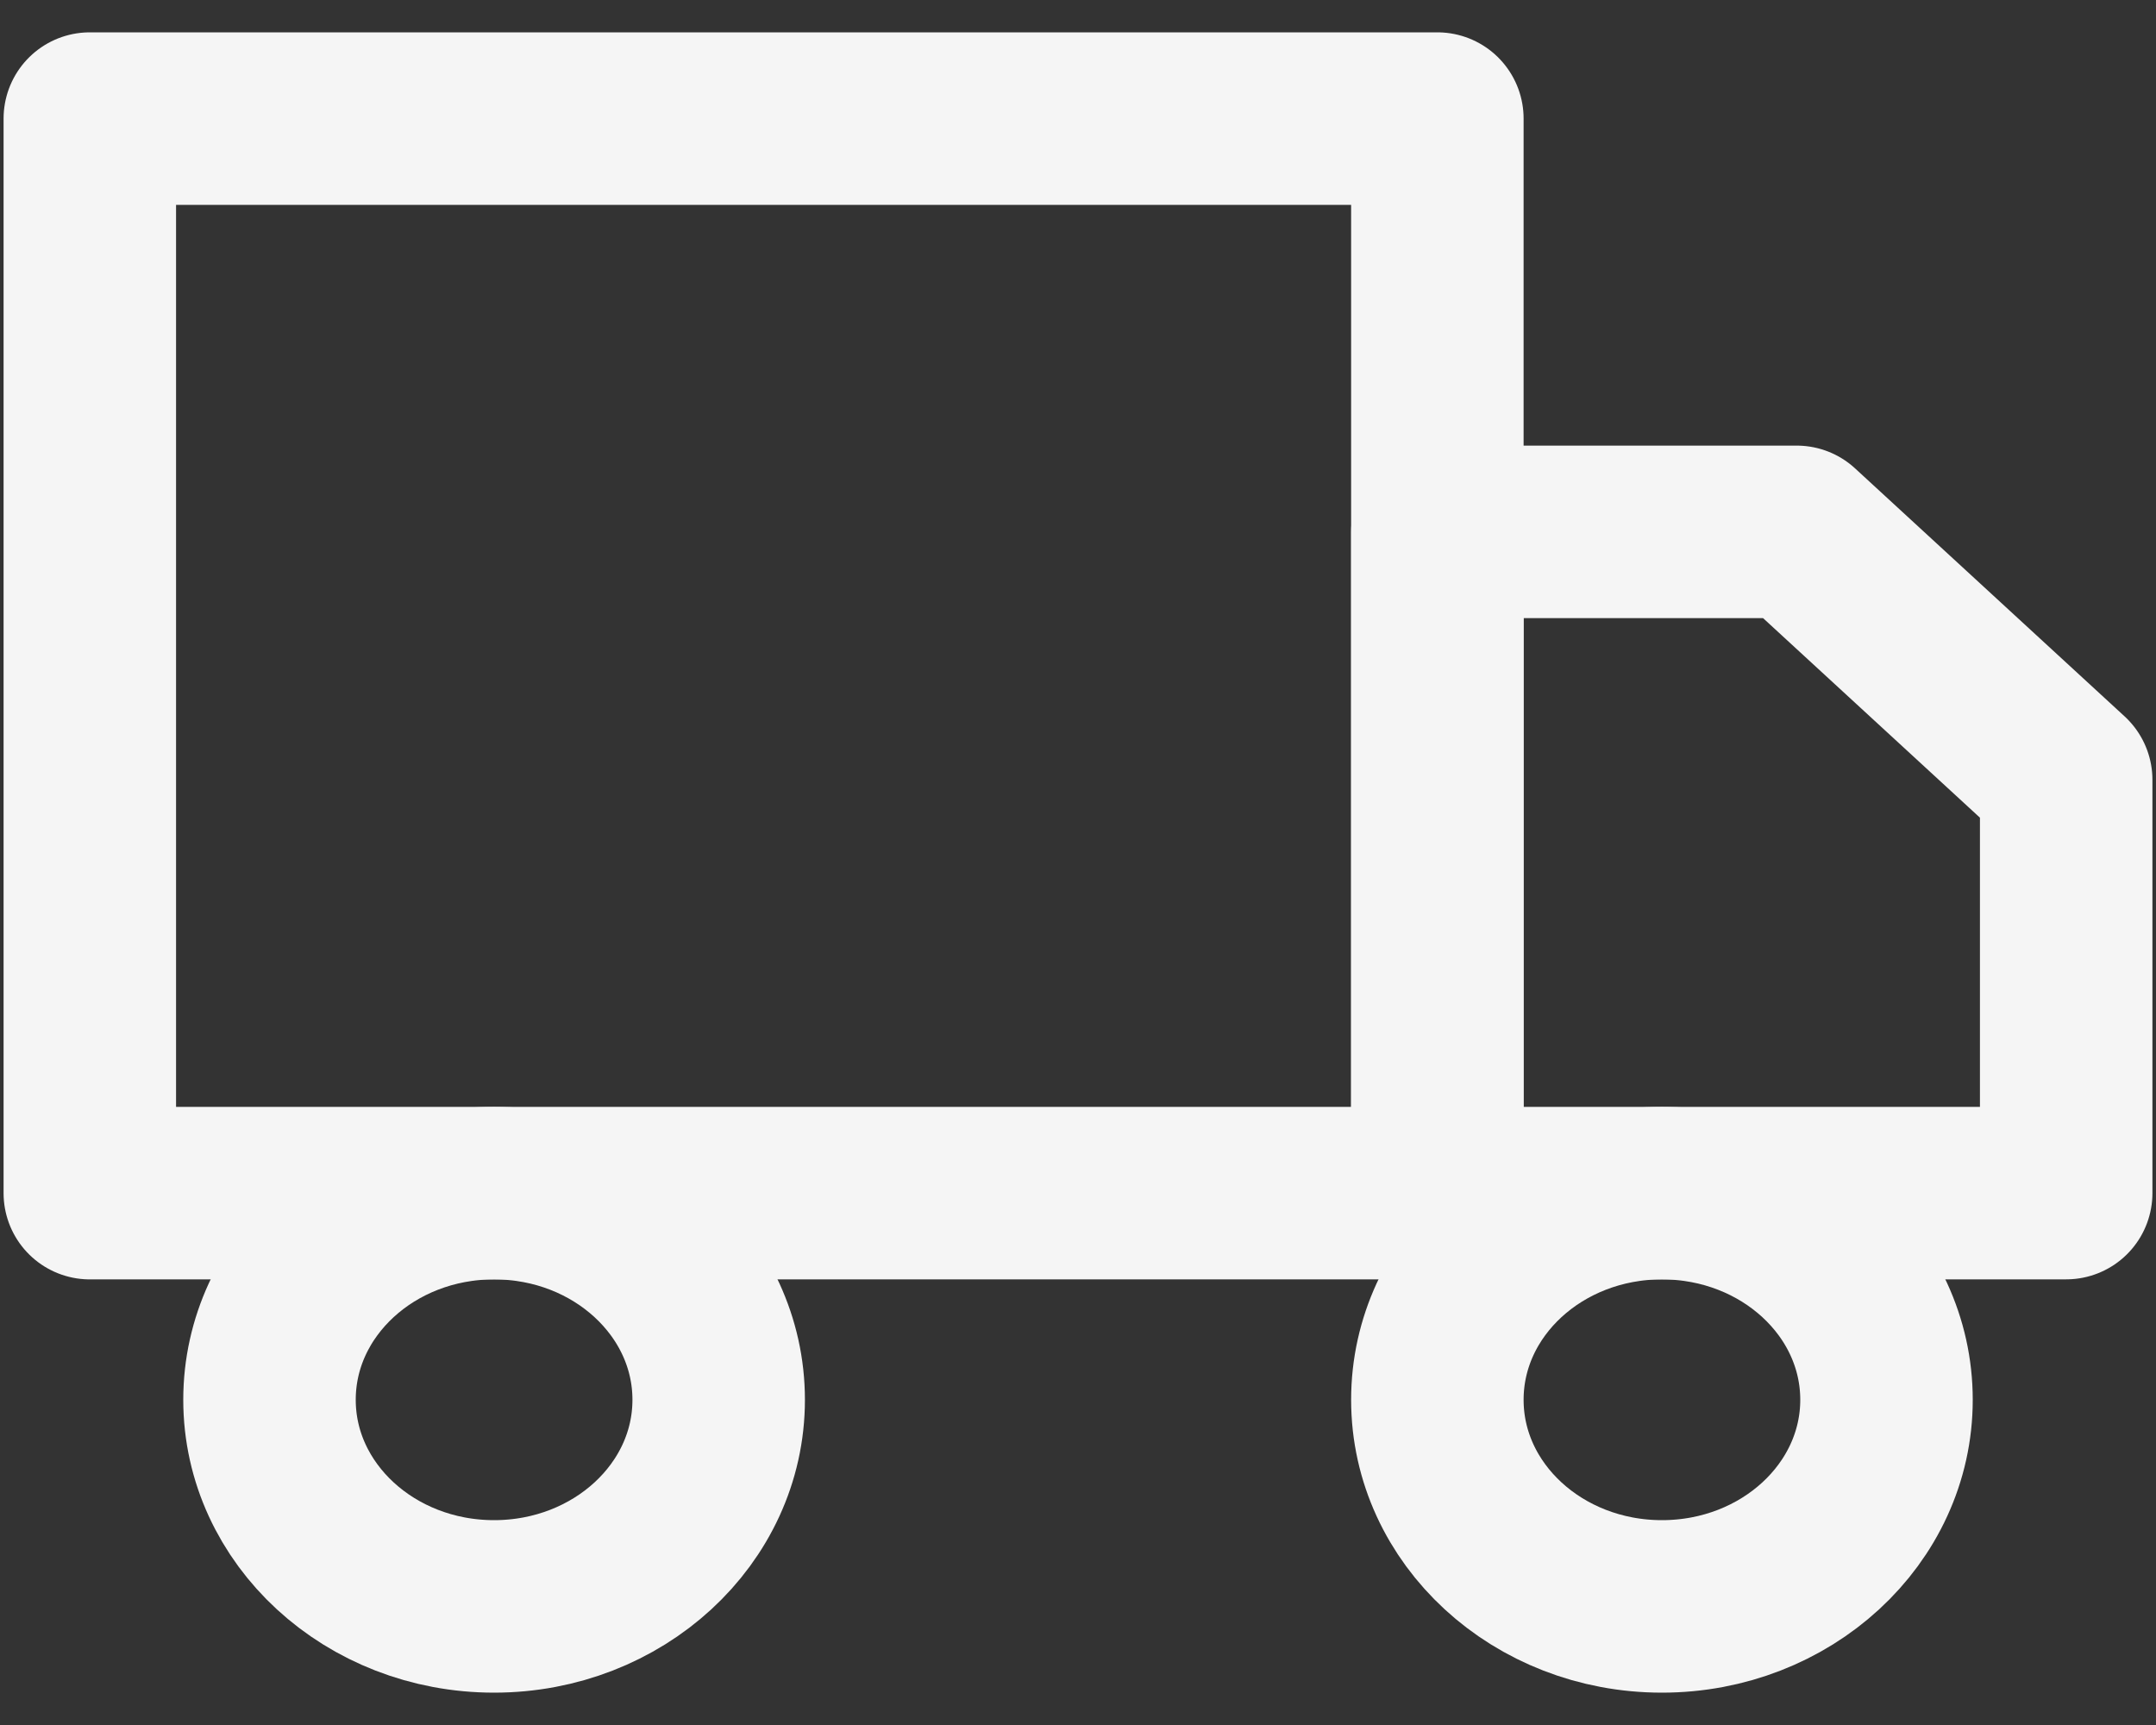
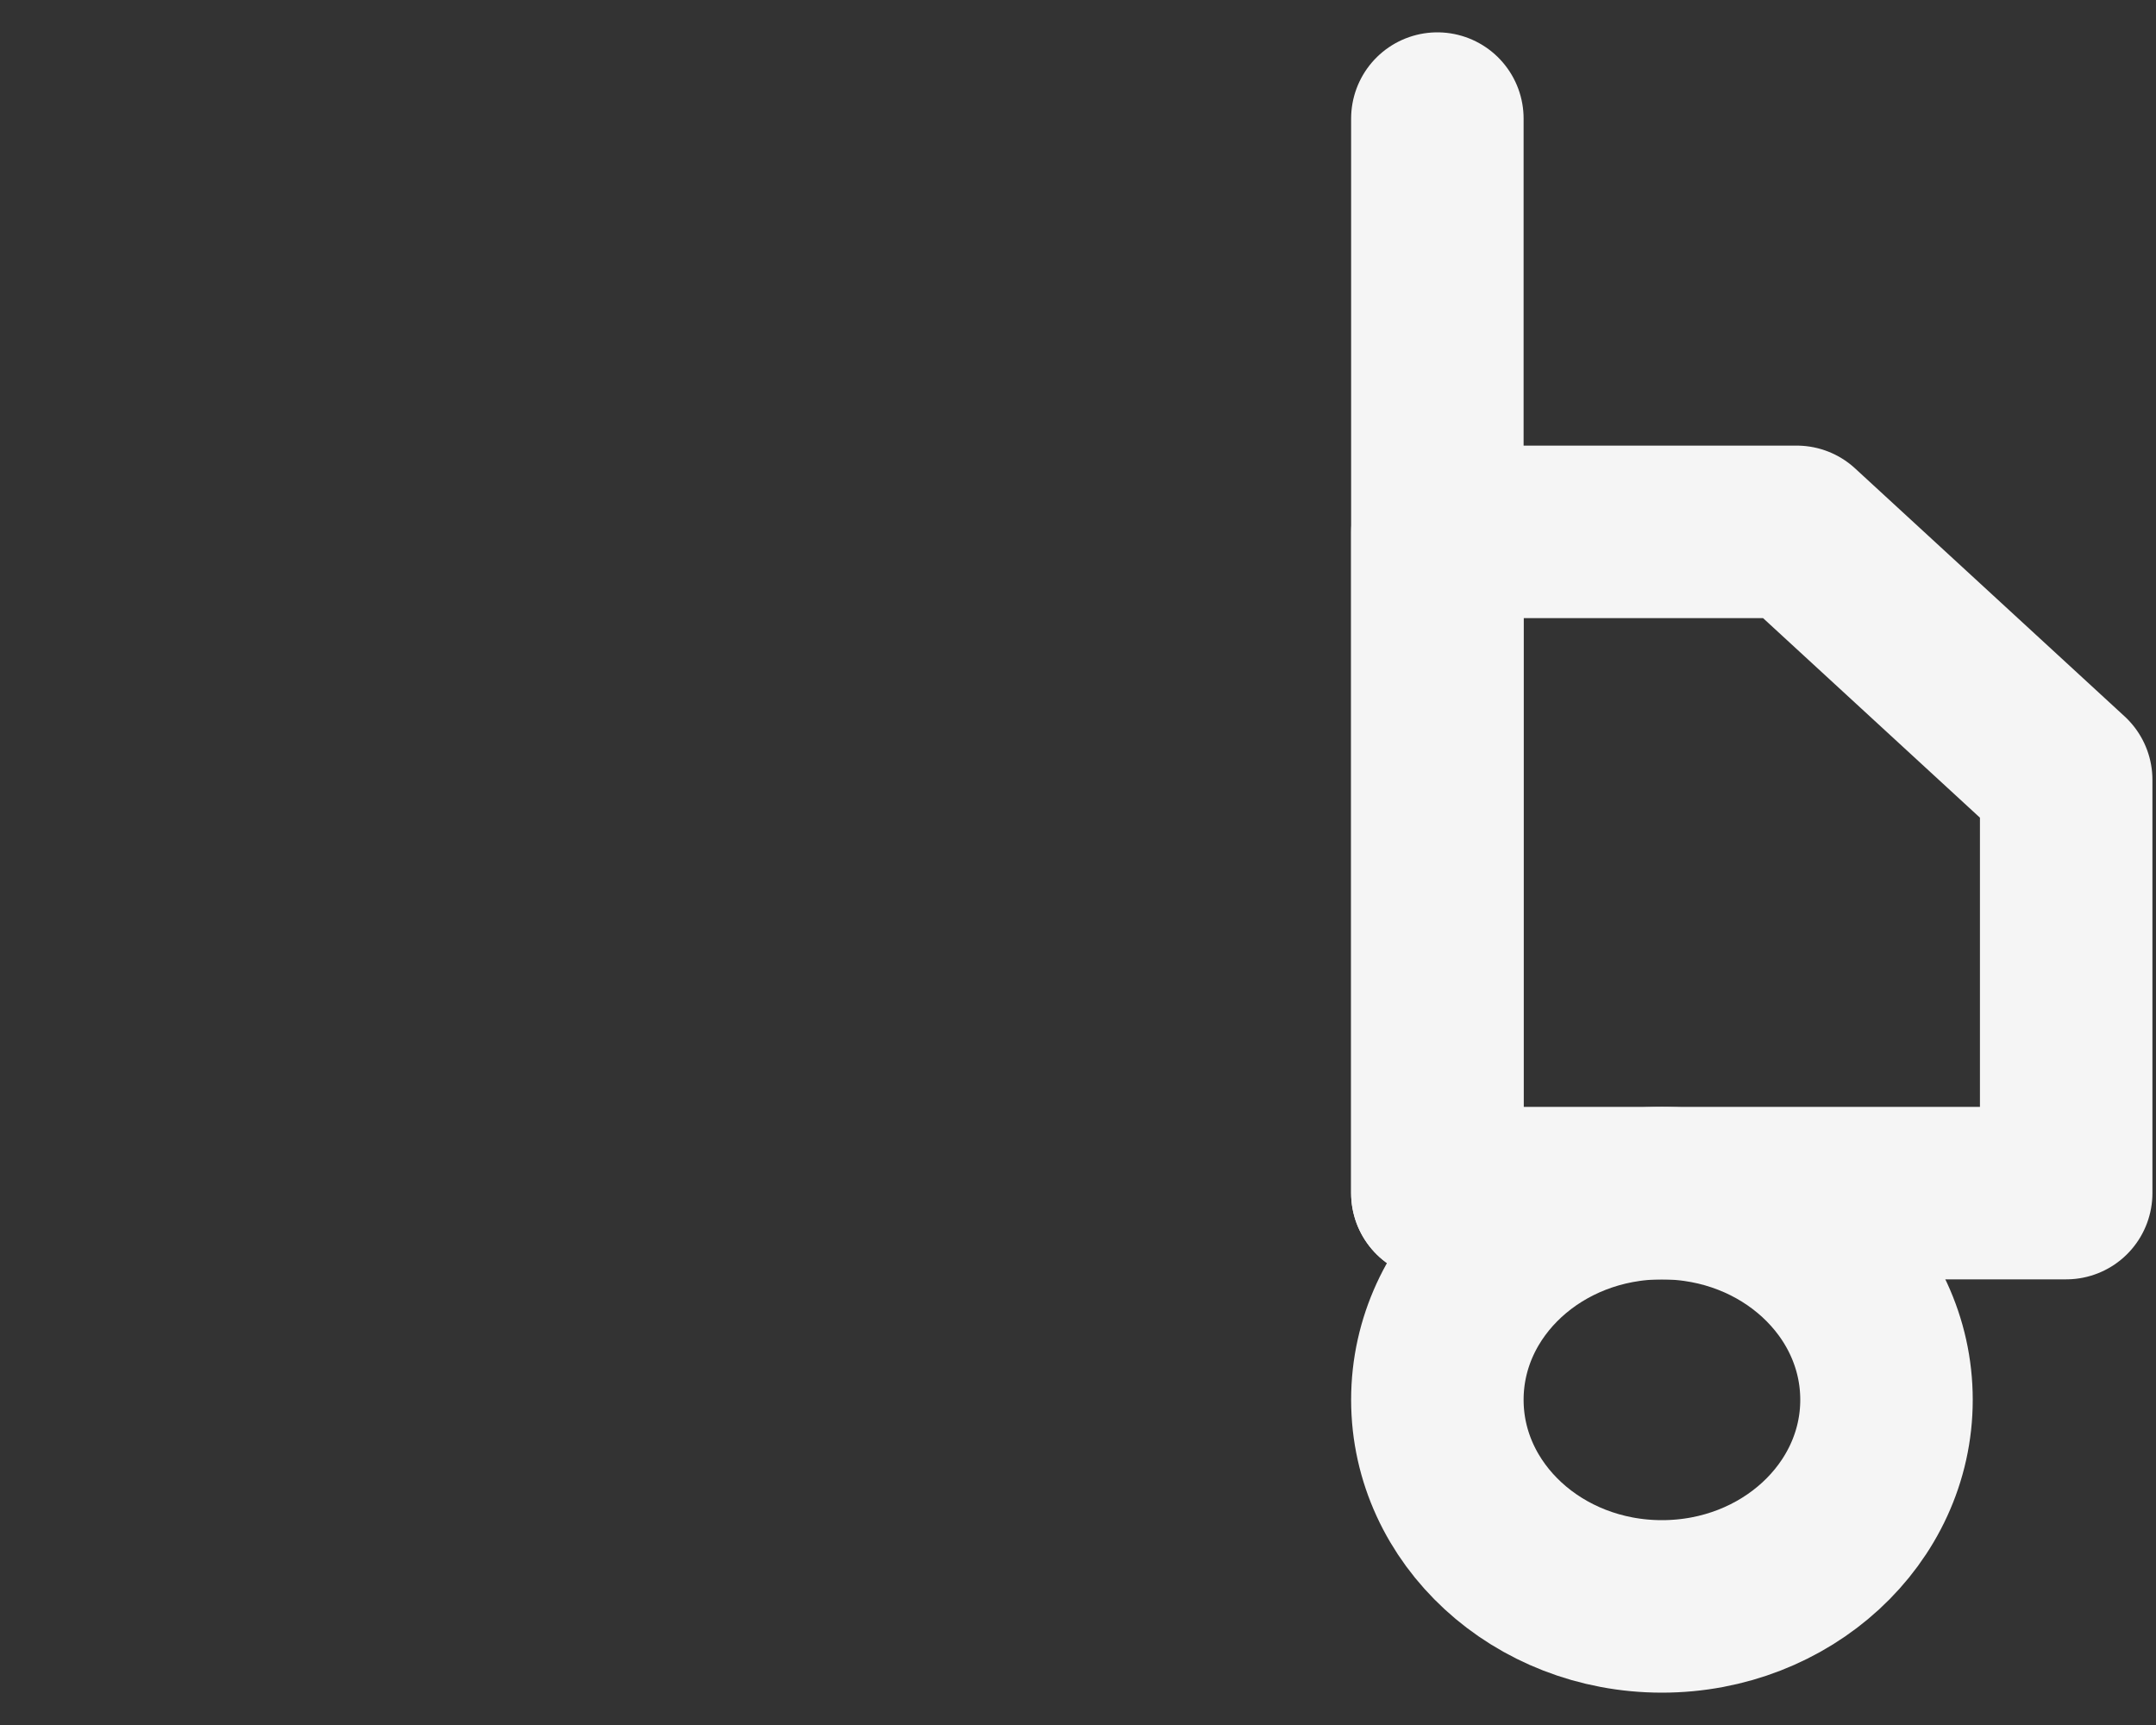
<svg xmlns="http://www.w3.org/2000/svg" fill="none" viewBox="0 0 50 40" height="40" width="50">
  <rect x="0" y="0" width="50" height="40" fill="#333333" stroke="none" />
-   <path stroke-linejoin="round" stroke-linecap="round" stroke-width="4" stroke="#F5F5F5" d="M33.334 2.75H2.083V27.667H33.334V2.75Z" />
+   <path stroke-linejoin="round" stroke-linecap="round" stroke-width="4" stroke="#F5F5F5" d="M33.334 2.75V27.667H33.334V2.75Z" />
  <path stroke-linejoin="round" stroke-linecap="round" stroke-width="4" stroke="#F5F5F5" d="M33.334 12.333H41.667L47.917 18.083V27.666H33.334V12.333Z" />
-   <path stroke-linejoin="round" stroke-linecap="round" stroke-width="4" stroke="#F5F5F5" d="M11.458 37.25C14.335 37.25 16.667 35.105 16.667 32.459C16.667 29.812 14.335 27.667 11.458 27.667C8.582 27.667 6.25 29.812 6.25 32.459C6.25 35.105 8.582 37.25 11.458 37.25Z" />
  <path stroke-linejoin="round" stroke-linecap="round" stroke-width="4" stroke="#F5F5F5" d="M38.542 37.25C41.418 37.25 43.75 35.105 43.75 32.459C43.75 29.812 41.418 27.667 38.542 27.667C35.665 27.667 33.334 29.812 33.334 32.459C33.334 35.105 35.665 37.25 38.542 37.25Z" />
</svg>